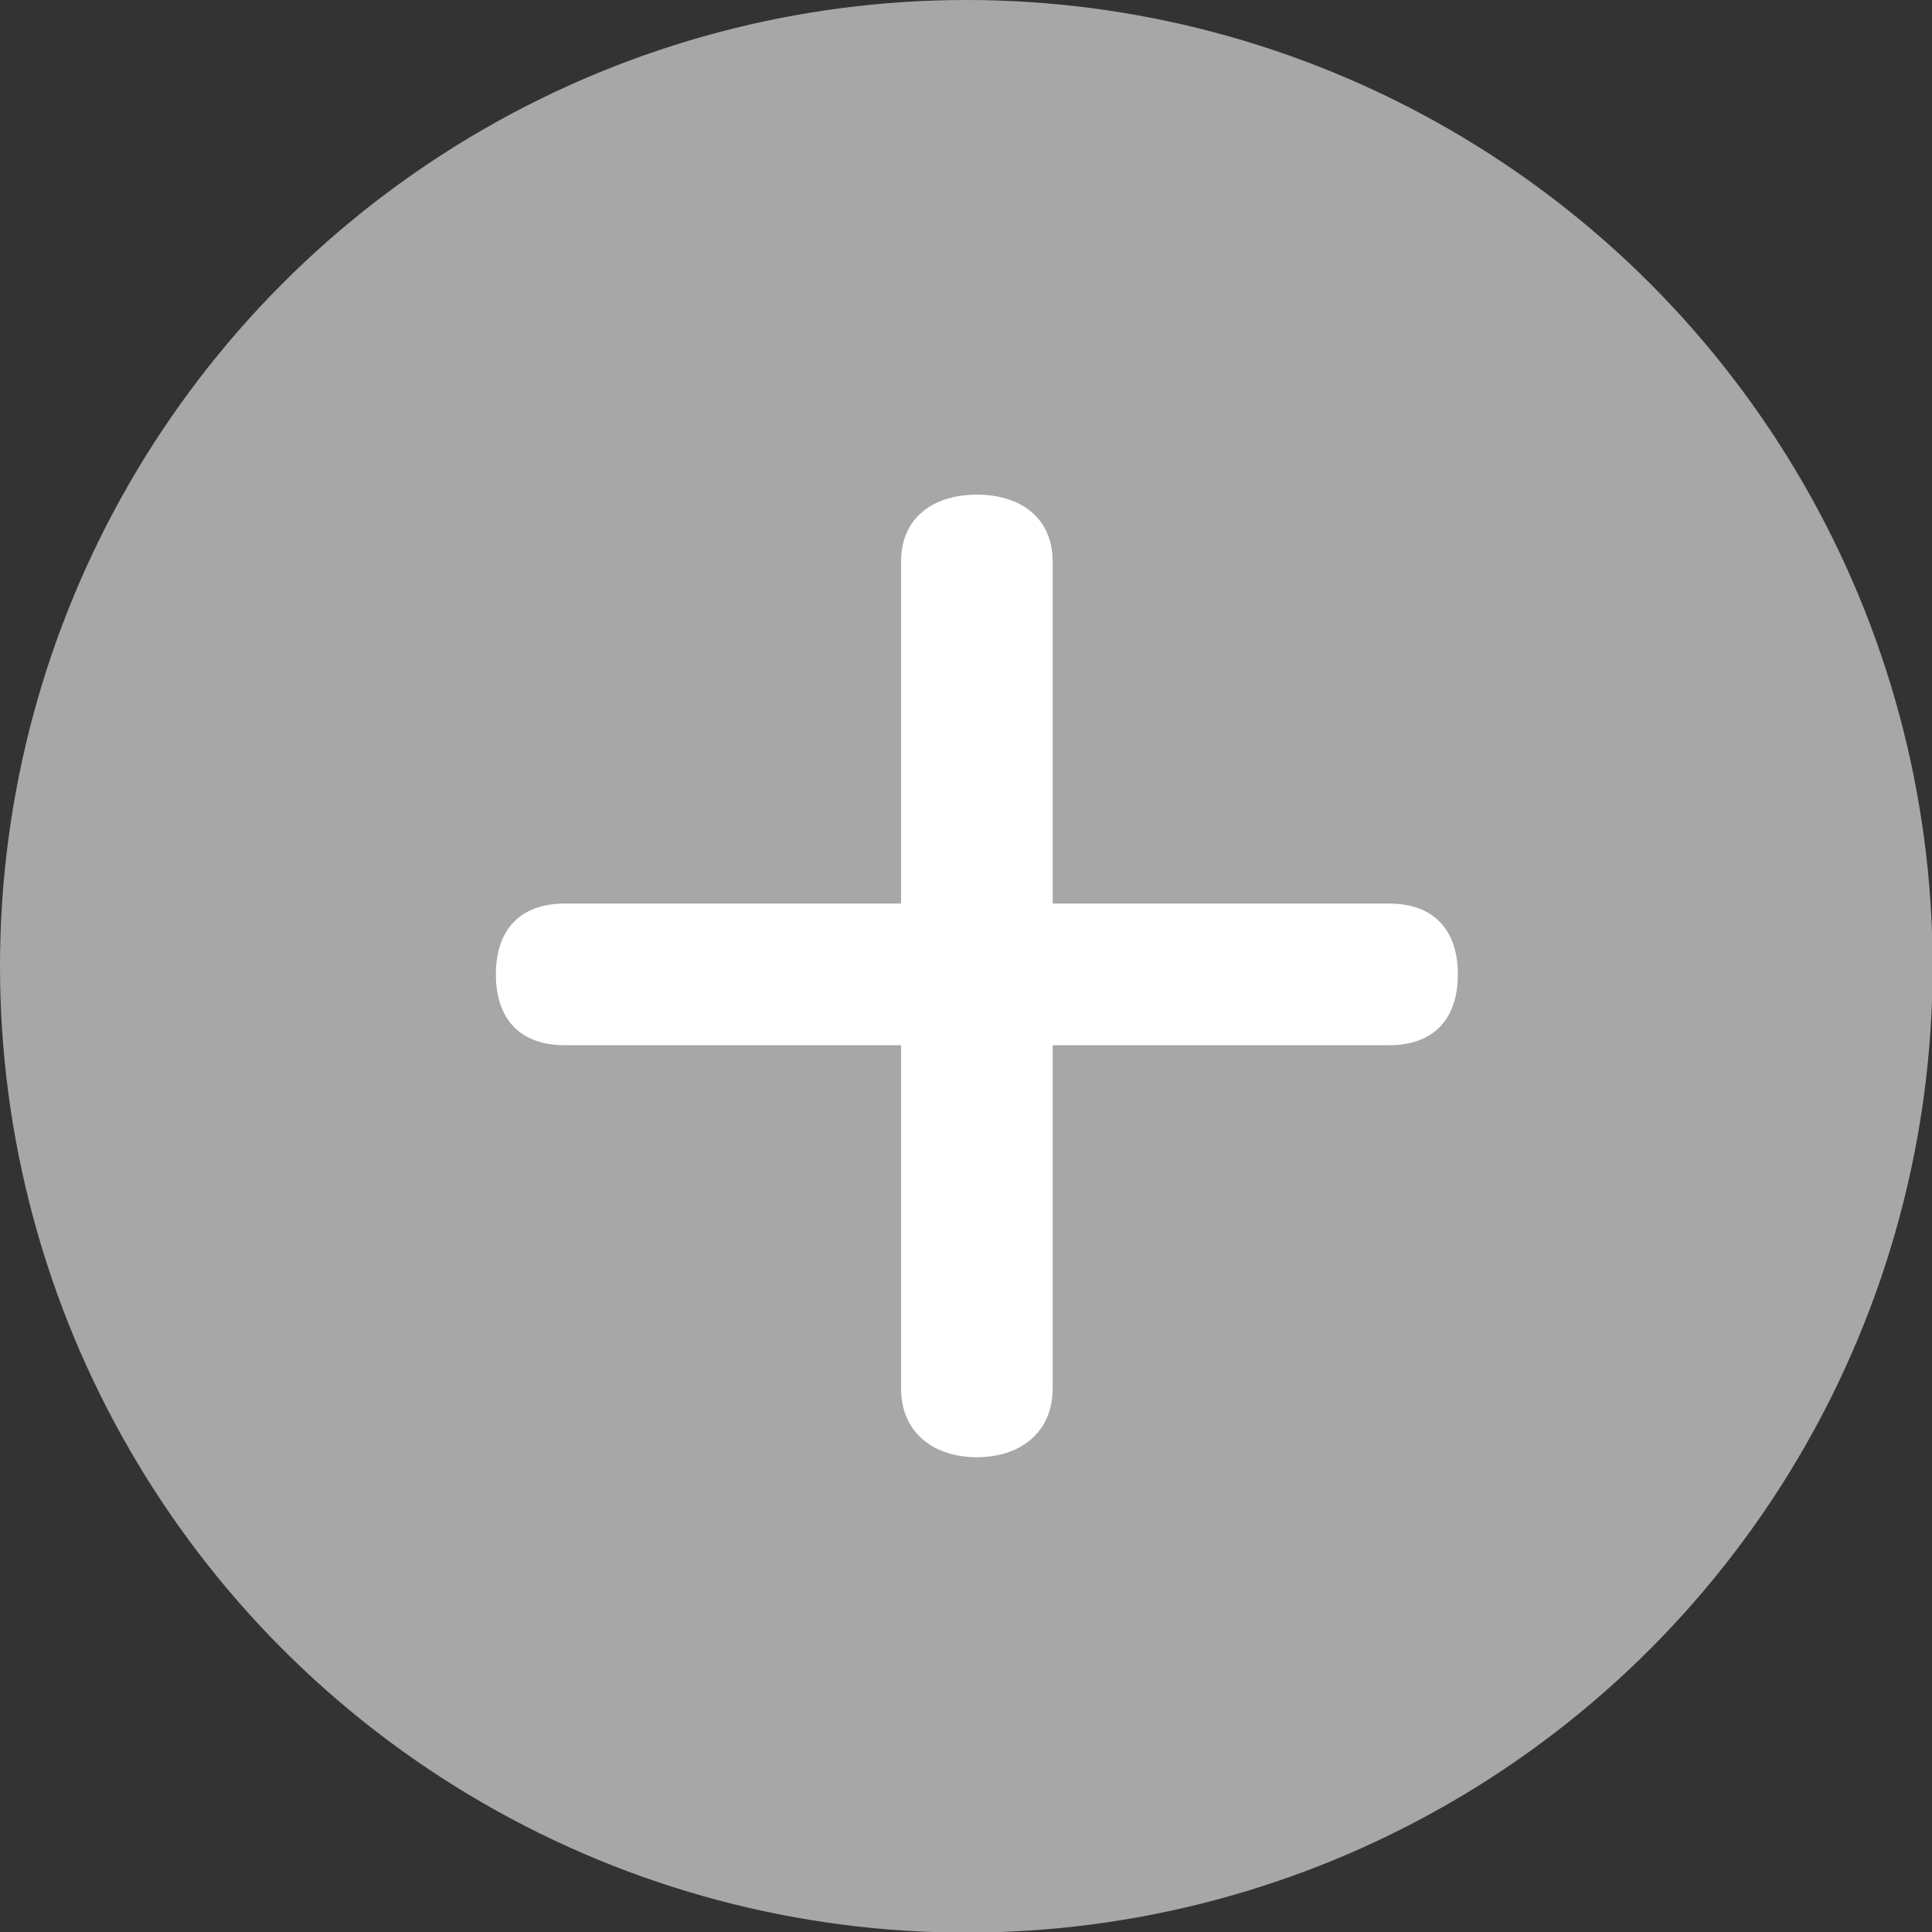
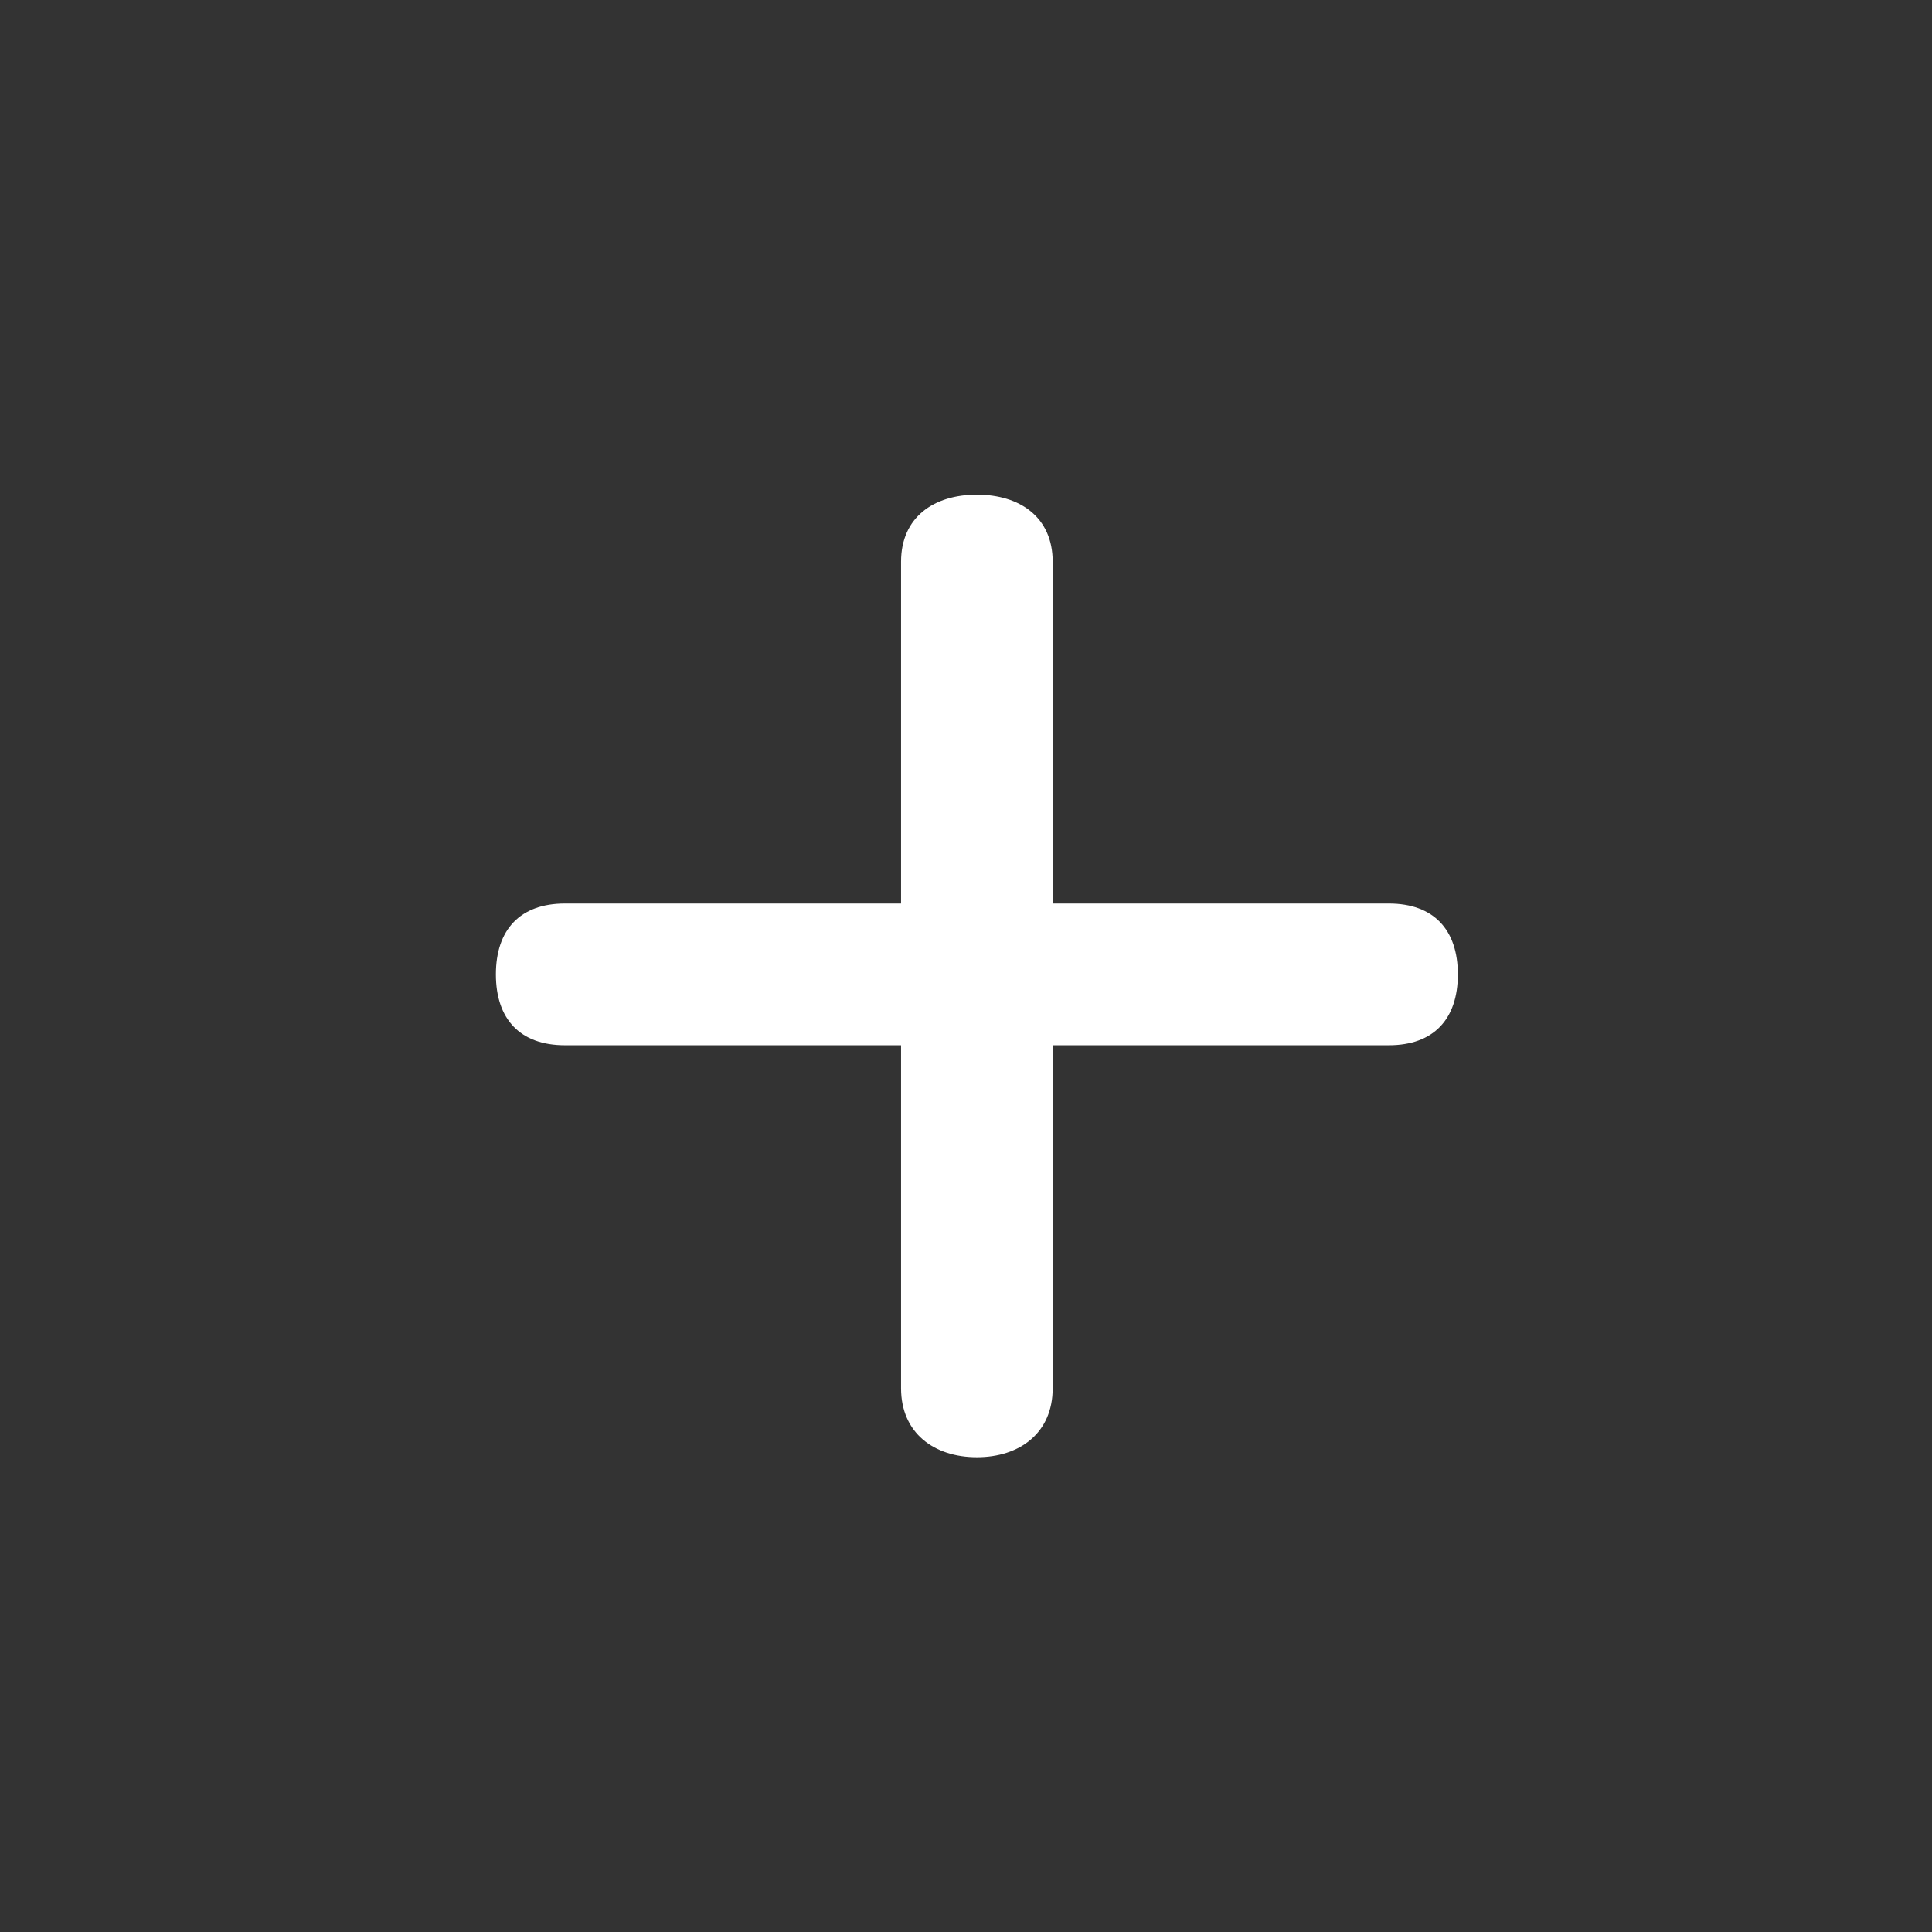
<svg xmlns="http://www.w3.org/2000/svg" id="_レイヤー_2" data-name="レイヤー 2" viewBox="0 0 31.09 31.09">
  <rect x="0" y="0" width="31.09" height="31.09" fill="#333333" stroke="none" />
  <defs>
    <style>
      .cls-1 {
        fill: #a7a7a7;
      }

      .cls-2 {
        fill: #fff;
      }
    </style>
  </defs>
  <g id="contents">
    <g>
-       <circle class="cls-1" cx="15.55" cy="15.55" r="15.55" />
      <path class="cls-2" d="M9.09,16.82c-.72,0-1.11-.42-1.11-1.14s.39-1.14,1.11-1.14h5.41v-5.5c0-.72.53-1.08,1.22-1.08s1.22.36,1.22,1.08v5.5h5.41c.72,0,1.11.42,1.11,1.14s-.39,1.14-1.11,1.14h-5.41v5.52c0,.72-.53,1.11-1.22,1.11s-1.22-.39-1.22-1.11v-5.52h-5.41Z" />
    </g>
  </g>
</svg>